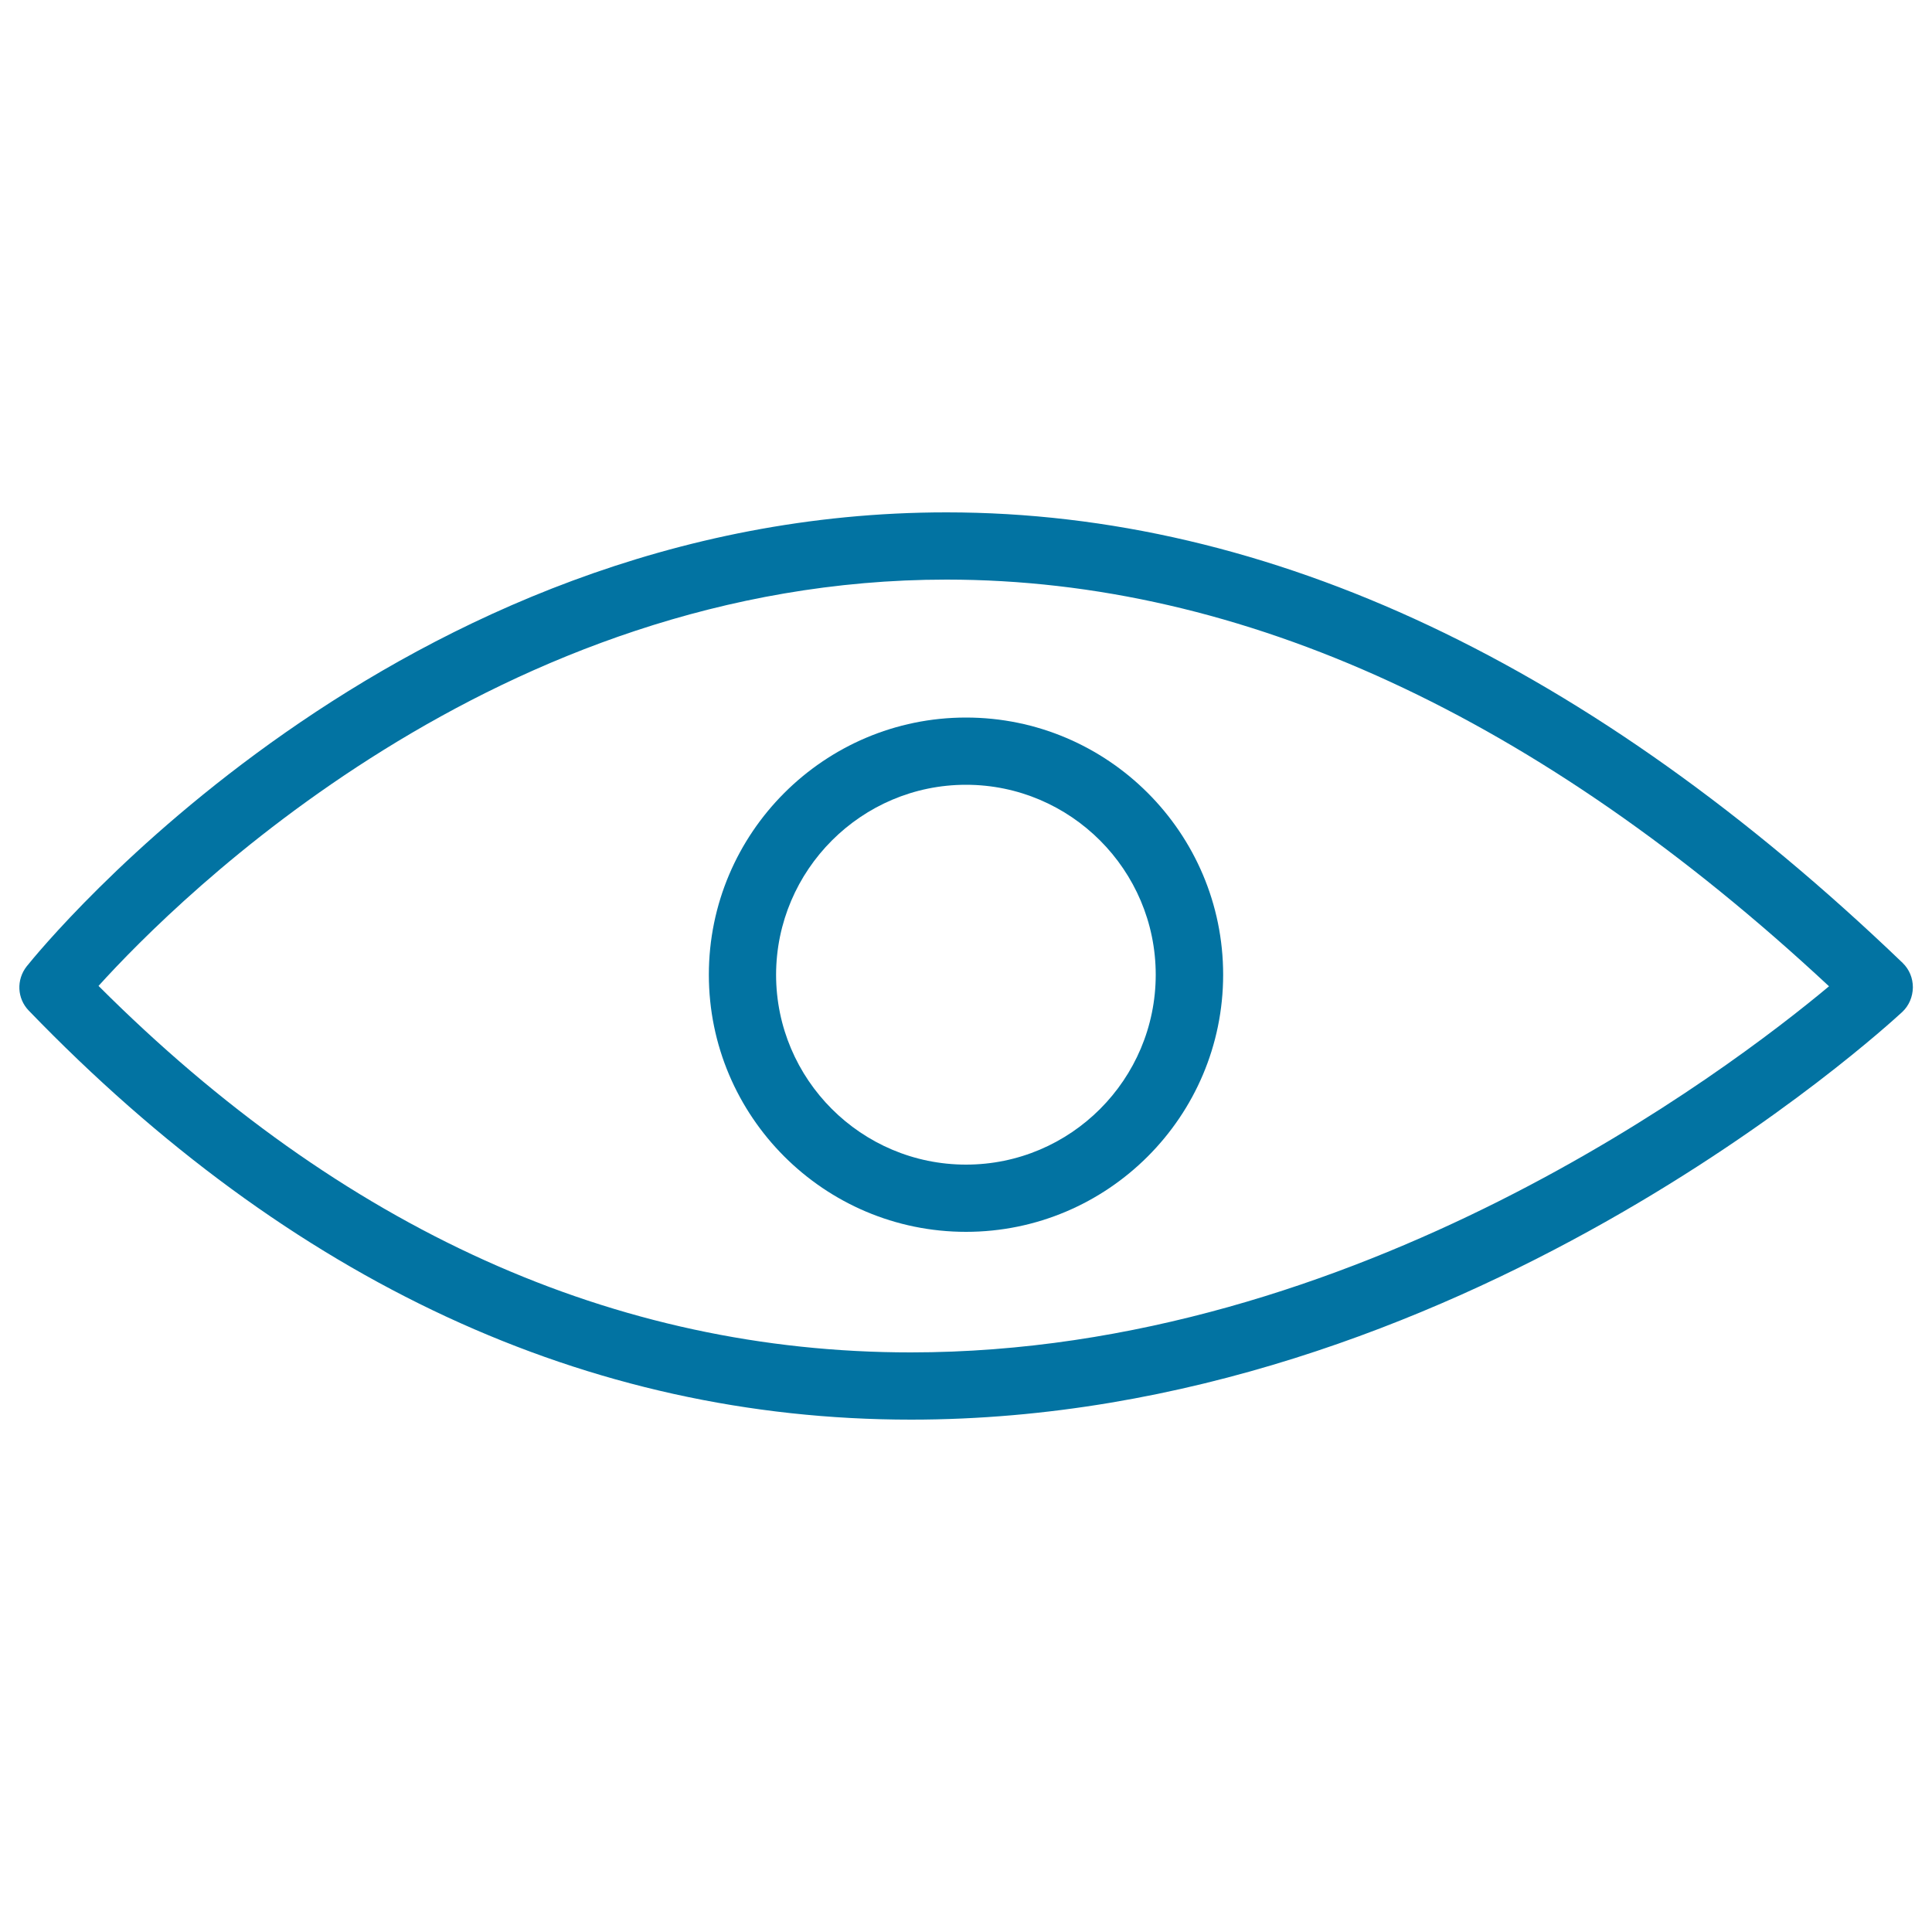
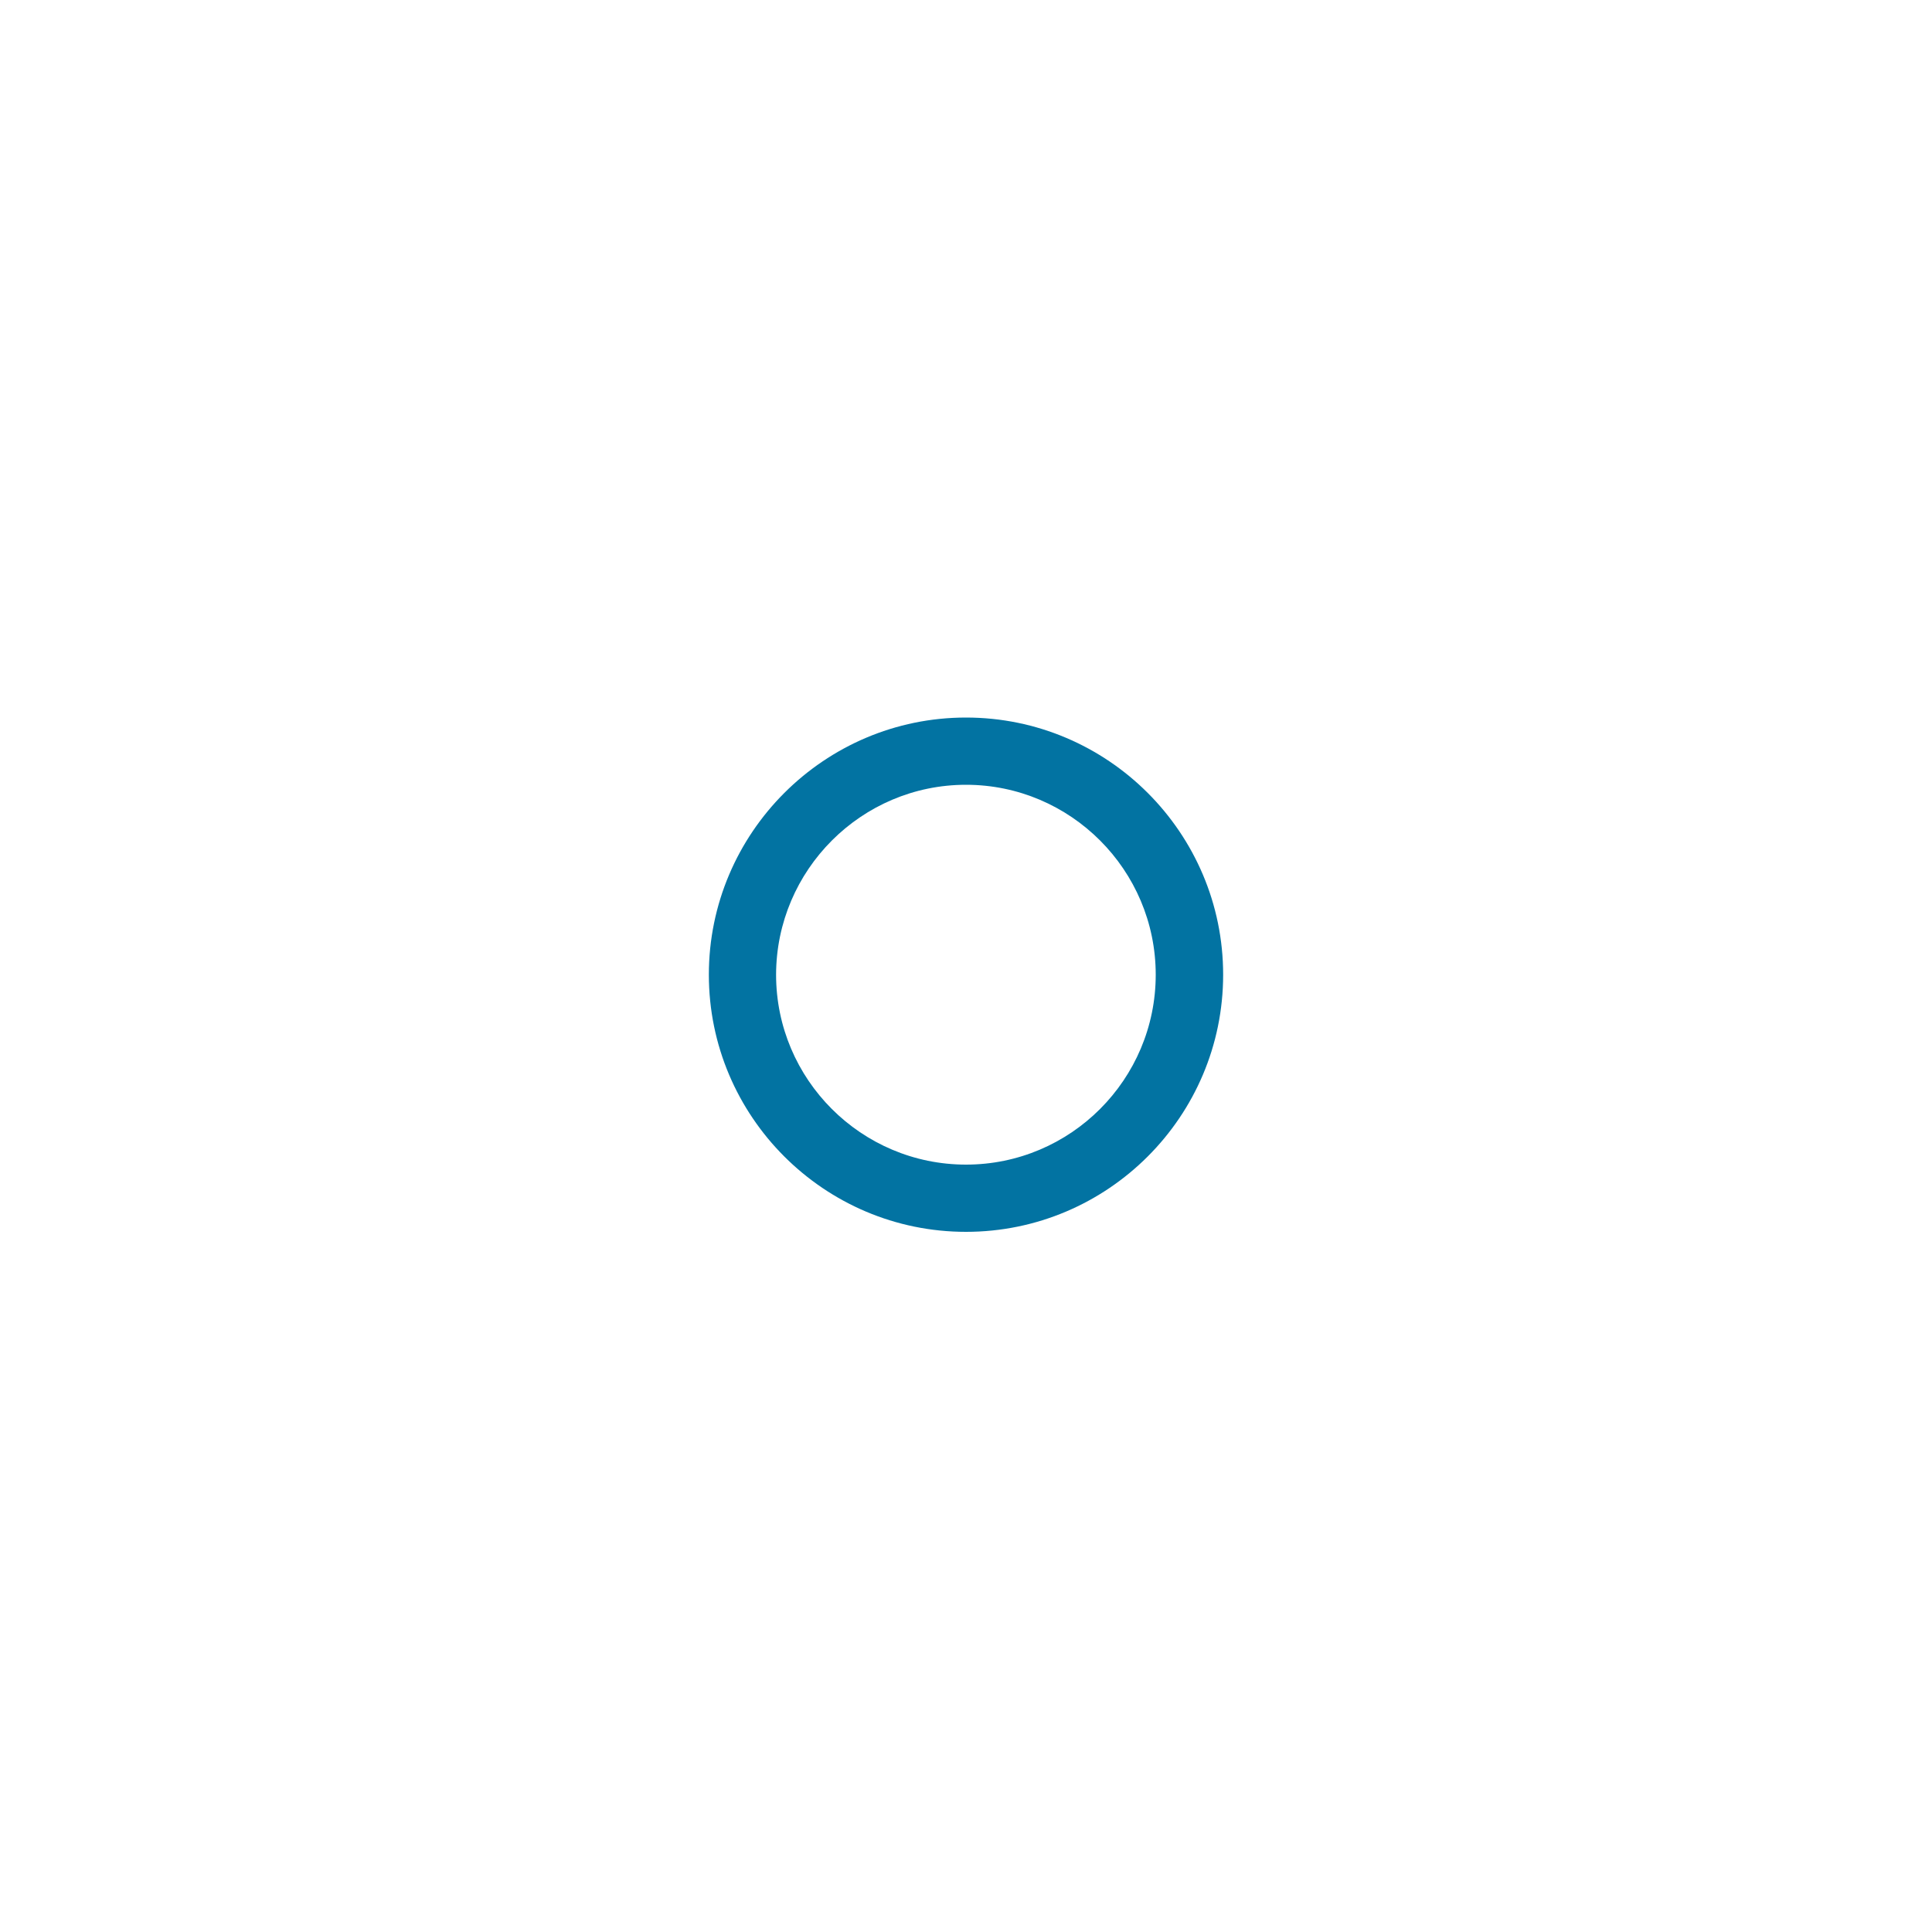
<svg xmlns="http://www.w3.org/2000/svg" viewBox="0 0 1000 1000" style="fill:#0273a2">
  <title>Eye Of A Human Or An Animal SVG icon</title>
  <g>
    <g>
-       <path d="M489.9,265.2c-285.1,0-468.4,225.4-476.1,235c-5.4,6.9-5,16.6,1.1,22.9c135.5,140.4,289.1,211.7,456.6,211.7c283.6,0,503.8-202.5,513.1-211c3.5-3.3,5.4-7.8,5.5-12.7c0-4.8-1.8-9.3-5.3-12.7C823.6,343.7,657.1,265.2,489.9,265.2z M471.4,700c-153.2,0-294.5-63.8-420.4-189.7C92.3,464.7,257.4,300,489.9,300c153.2,0,306.8,70.8,456.8,210.5C894.5,554.1,702.3,700,471.4,700z" />
      <path d="M366.9,504.5c0,73.4,59.7,133.1,133.1,133.1c73.4,0,133.1-59.7,133.1-133.1c0-73.4-59.7-133.1-133.1-133.1C426.7,371.4,366.9,431.1,366.9,504.5z M500,406.2c54.1,0,98.2,44.1,98.2,98.3c0,54.2-44,98.3-98.2,98.3c-54.2,0-98.3-44.1-98.3-98.3C401.8,450.3,445.9,406.2,500,406.2z" />
    </g>
  </g>
</svg>